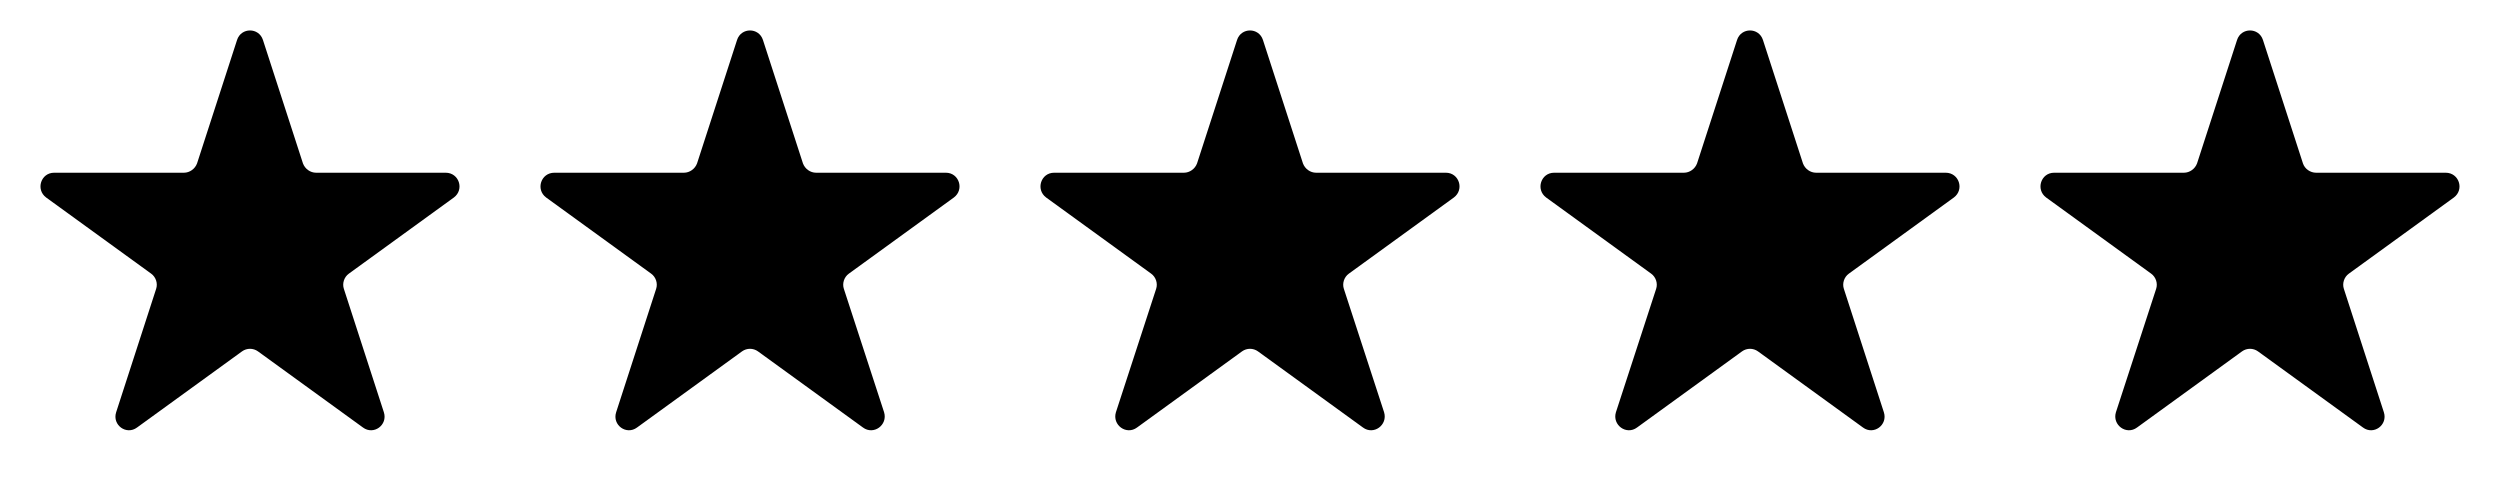
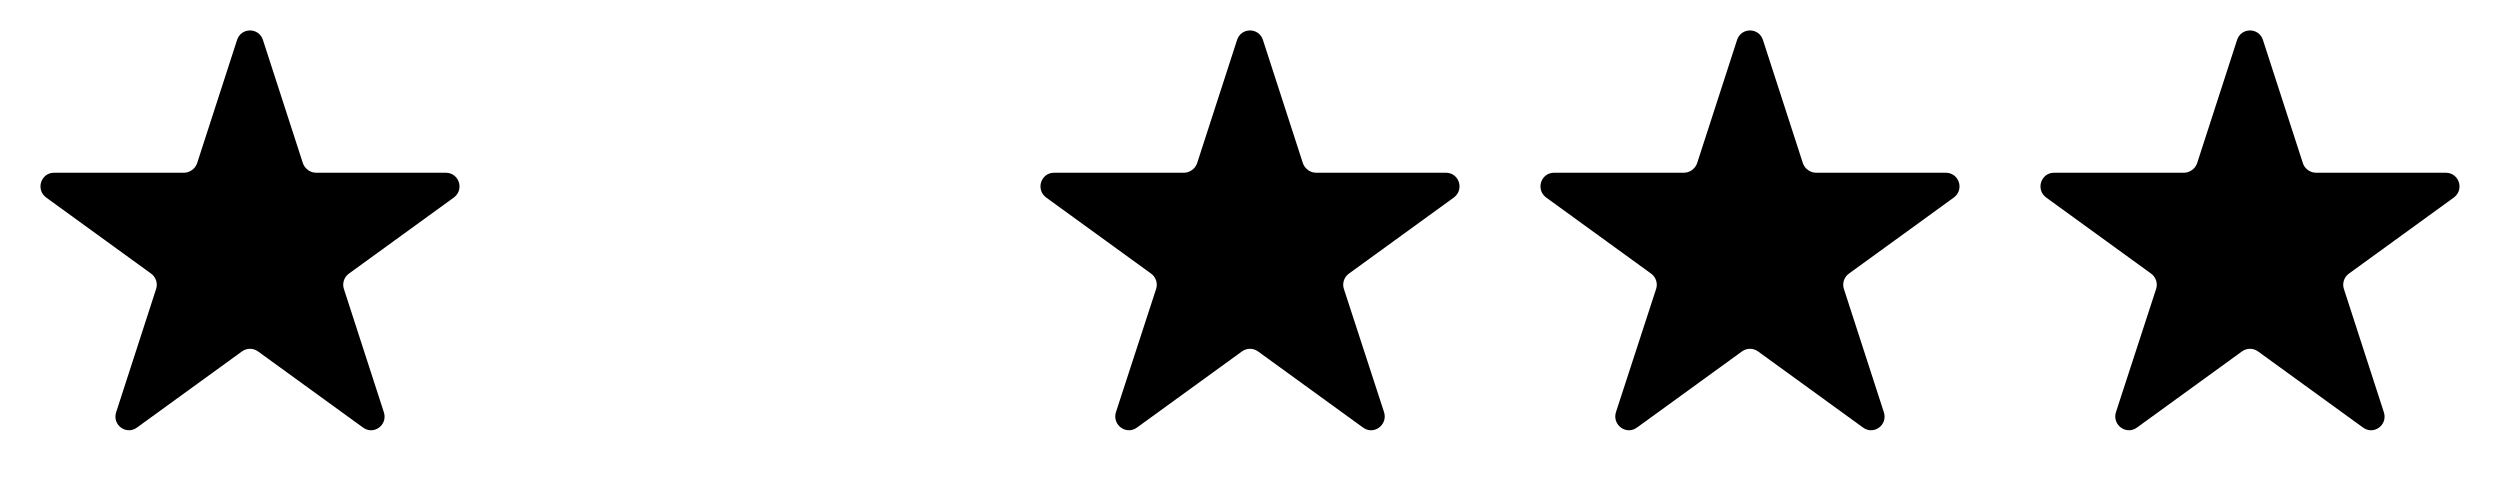
<svg xmlns="http://www.w3.org/2000/svg" version="1.2" viewBox="0 0 110 22" width="110" height="22">
  <style>
		.s0 { fill: #000000 } 
	</style>
  <path class="s0" d="m10.43 1.76c0.18-0.56 0.96-0.56 1.14 0l1.76 5.43c0.09 0.24 0.32 0.41 0.58 0.41h5.7c0.59 0 0.83 0.74 0.36 1.09l-4.62 3.35c-0.21 0.15-0.3 0.43-0.22 0.67l1.76 5.43c0.18 0.56-0.45 1.02-0.92 0.67l-4.62-3.35c-0.21-0.15-0.49-0.15-0.7 0l-4.62 3.35c-0.47 0.35-1.1-0.11-0.92-0.67l1.76-5.43c0.08-0.24-0.01-0.52-0.22-0.67l-4.62-3.35c-0.47-0.35-0.23-1.09 0.35-1.09h5.71c0.26 0 0.49-0.17 0.58-0.41z" />
-   <path class="s0" d="m32.43 1.76c0.18-0.56 0.96-0.56 1.14 0l1.76 5.43c0.09 0.24 0.32 0.41 0.58 0.41h5.71c0.58 0 0.82 0.74 0.35 1.09l-4.62 3.35c-0.21 0.15-0.3 0.43-0.22 0.67l1.77 5.43c0.17 0.56-0.46 1.02-0.93 0.67l-4.62-3.35c-0.21-0.15-0.49-0.15-0.7 0l-4.62 3.35c-0.47 0.35-1.1-0.11-0.92-0.67l1.76-5.43c0.08-0.24-0.01-0.52-0.22-0.67l-4.62-3.35c-0.47-0.35-0.23-1.09 0.36-1.09h5.7c0.26 0 0.49-0.17 0.58-0.41z" />
  <path class="s0" d="m54.43 1.76c0.18-0.56 0.96-0.56 1.14 0l1.76 5.43c0.09 0.24 0.32 0.41 0.58 0.41h5.71c0.58 0 0.82 0.74 0.35 1.09l-4.62 3.35c-0.21 0.15-0.3 0.43-0.22 0.67l1.77 5.43c0.17 0.56-0.46 1.02-0.93 0.67l-4.62-3.35c-0.21-0.15-0.49-0.15-0.7 0l-4.62 3.35c-0.47 0.35-1.1-0.11-0.93-0.67l1.77-5.43c0.08-0.24-0.01-0.52-0.22-0.67l-4.62-3.35c-0.47-0.35-0.23-1.09 0.35-1.09h5.71c0.26 0 0.49-0.17 0.58-0.41z" />
  <path class="s0" d="m76.43 1.76c0.18-0.56 0.96-0.56 1.14 0l1.76 5.43c0.09 0.24 0.32 0.41 0.58 0.41h5.7c0.59 0 0.83 0.74 0.36 1.09l-4.62 3.35c-0.21 0.15-0.3 0.43-0.22 0.67l1.76 5.43c0.18 0.56-0.45 1.02-0.92 0.67l-4.62-3.35c-0.21-0.15-0.49-0.15-0.7 0l-4.62 3.35c-0.47 0.35-1.1-0.11-0.93-0.67l1.77-5.43c0.08-0.24-0.01-0.52-0.22-0.67l-4.62-3.35c-0.47-0.35-0.23-1.09 0.35-1.09h5.71c0.26 0 0.49-0.17 0.58-0.41z" />
  <path class="s0" d="m98.43 1.76c0.18-0.56 0.96-0.56 1.14 0l1.76 5.43c0.08 0.24 0.32 0.41 0.58 0.41h5.7c0.59 0 0.83 0.74 0.36 1.09l-4.62 3.35c-0.21 0.15-0.3 0.43-0.22 0.67l1.76 5.43c0.18 0.56-0.45 1.02-0.92 0.67l-4.62-3.35c-0.21-0.15-0.49-0.15-0.7 0l-4.62 3.35c-0.47 0.35-1.1-0.11-0.93-0.67l1.77-5.43c0.08-0.24-0.01-0.52-0.22-0.67l-4.62-3.35c-0.47-0.35-0.23-1.09 0.35-1.09h5.71c0.26 0 0.49-0.17 0.58-0.41z" />
</svg>